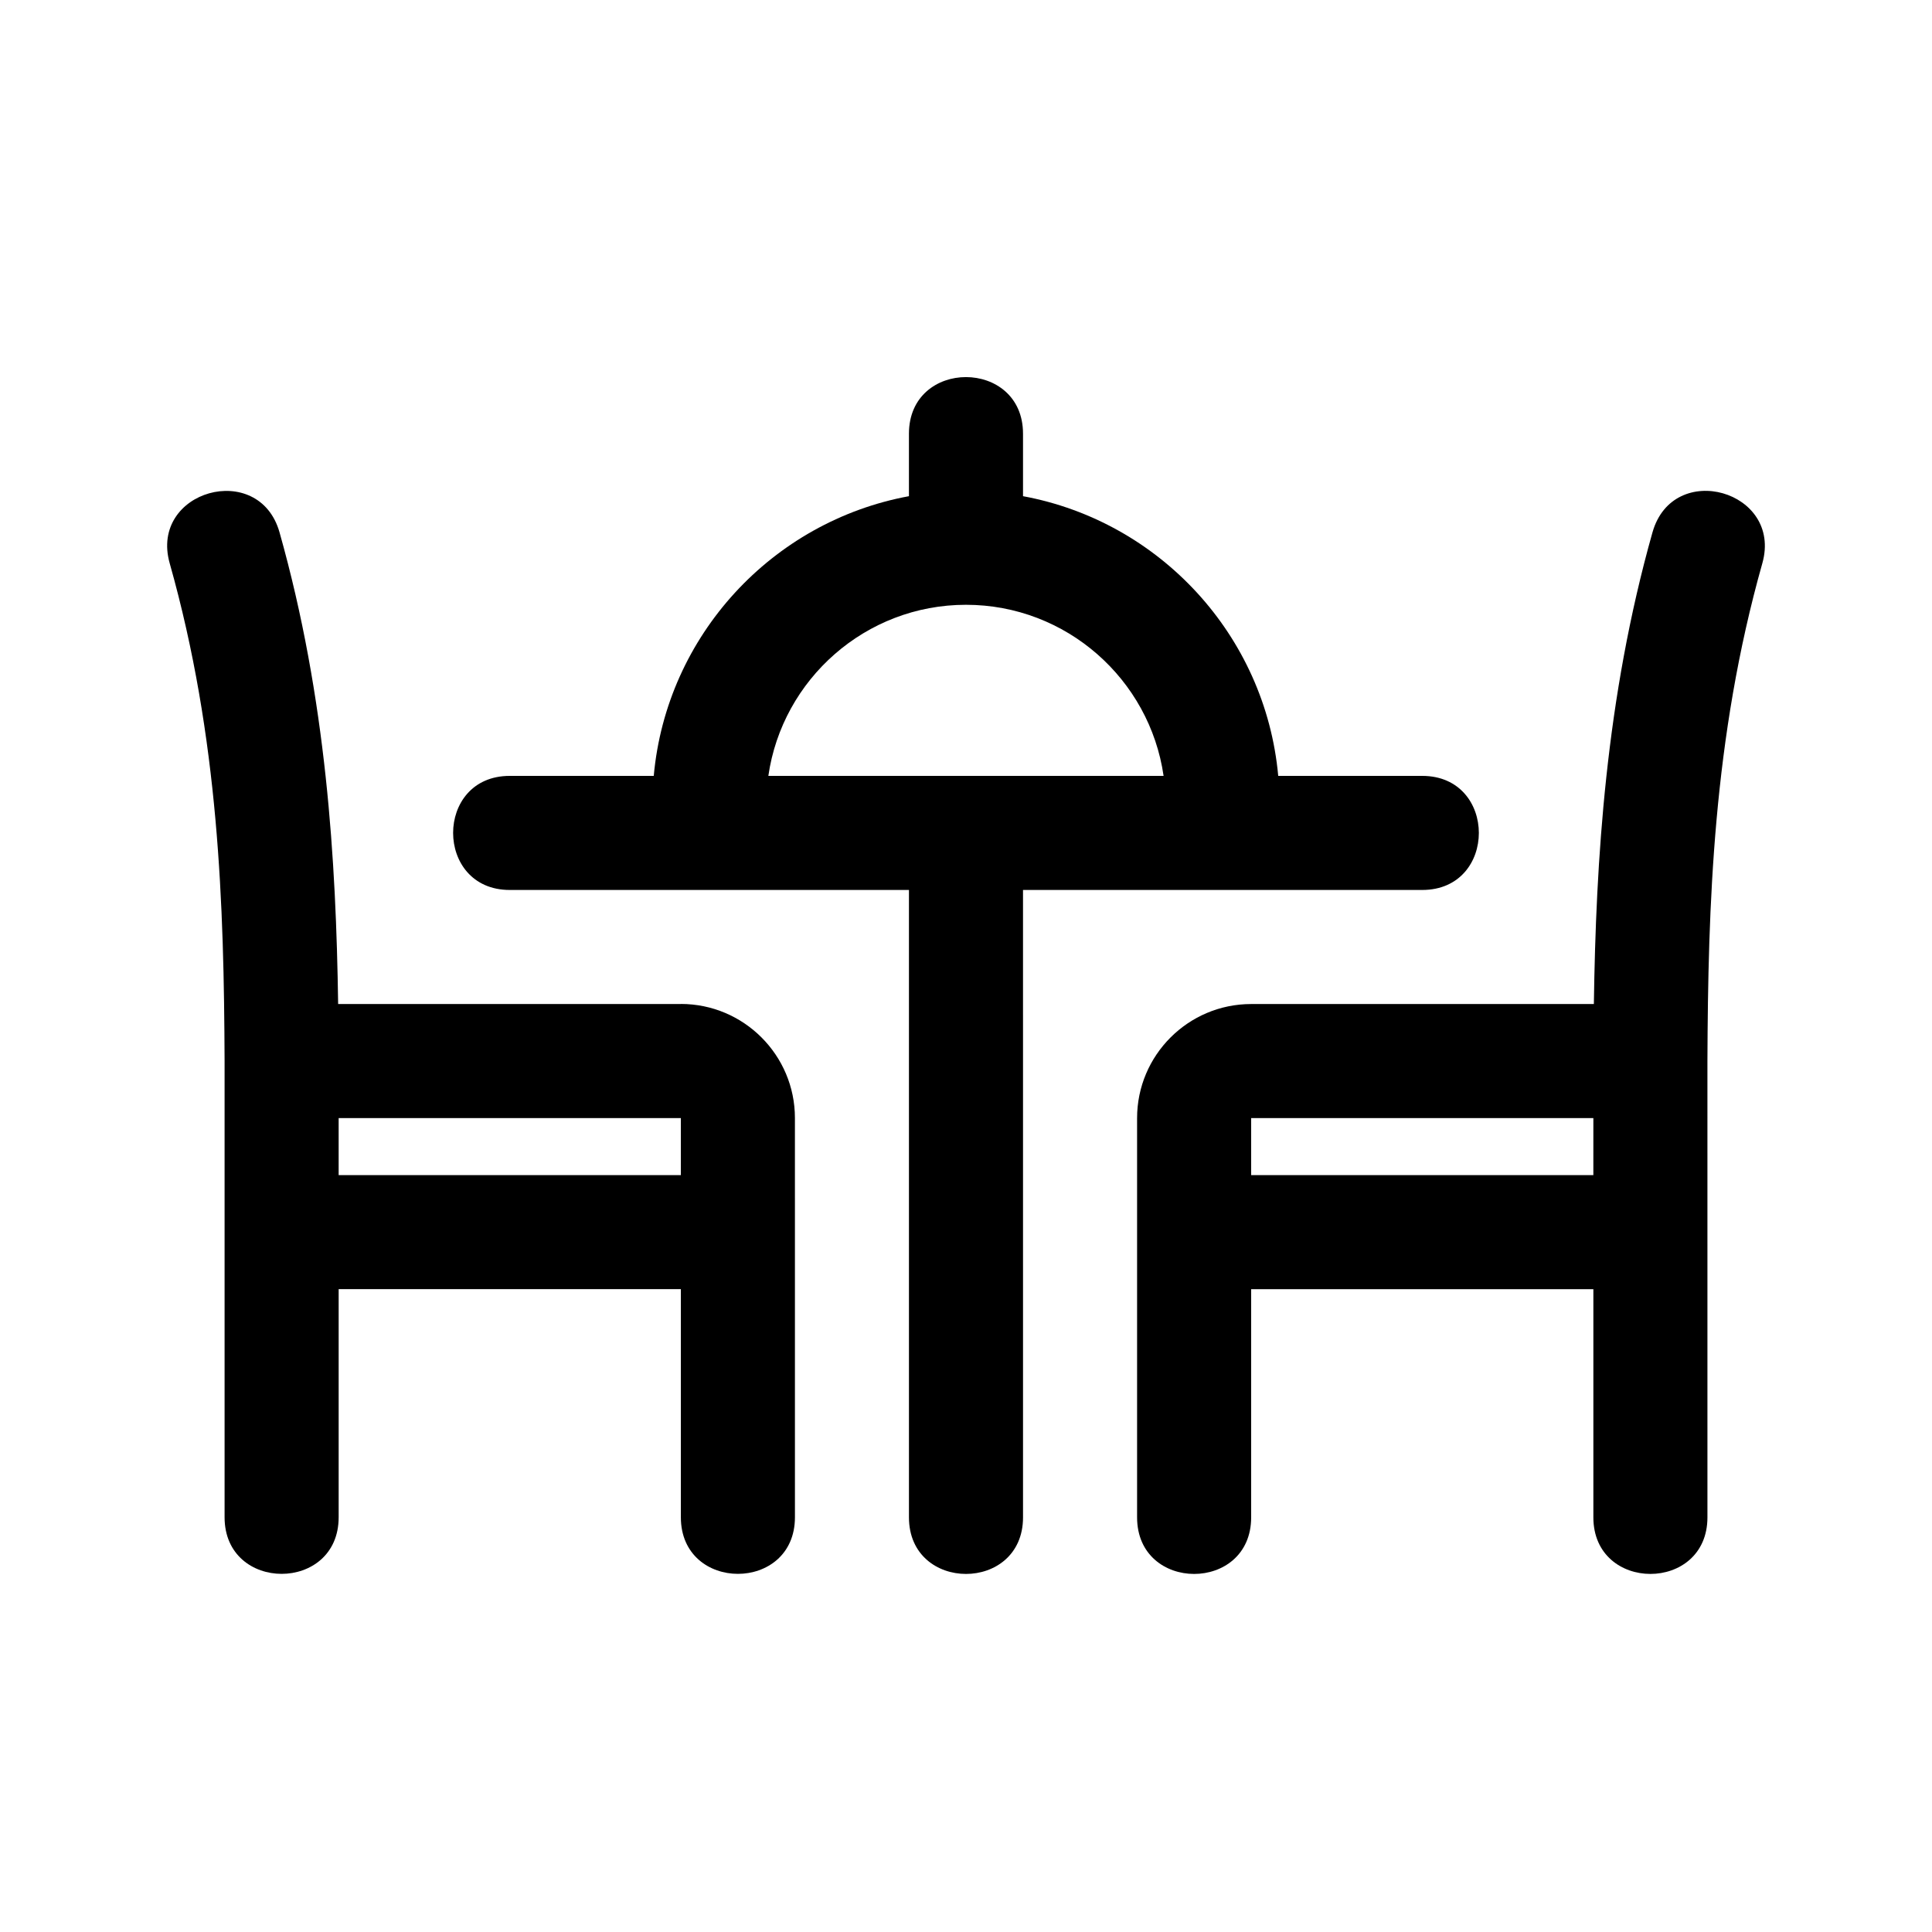
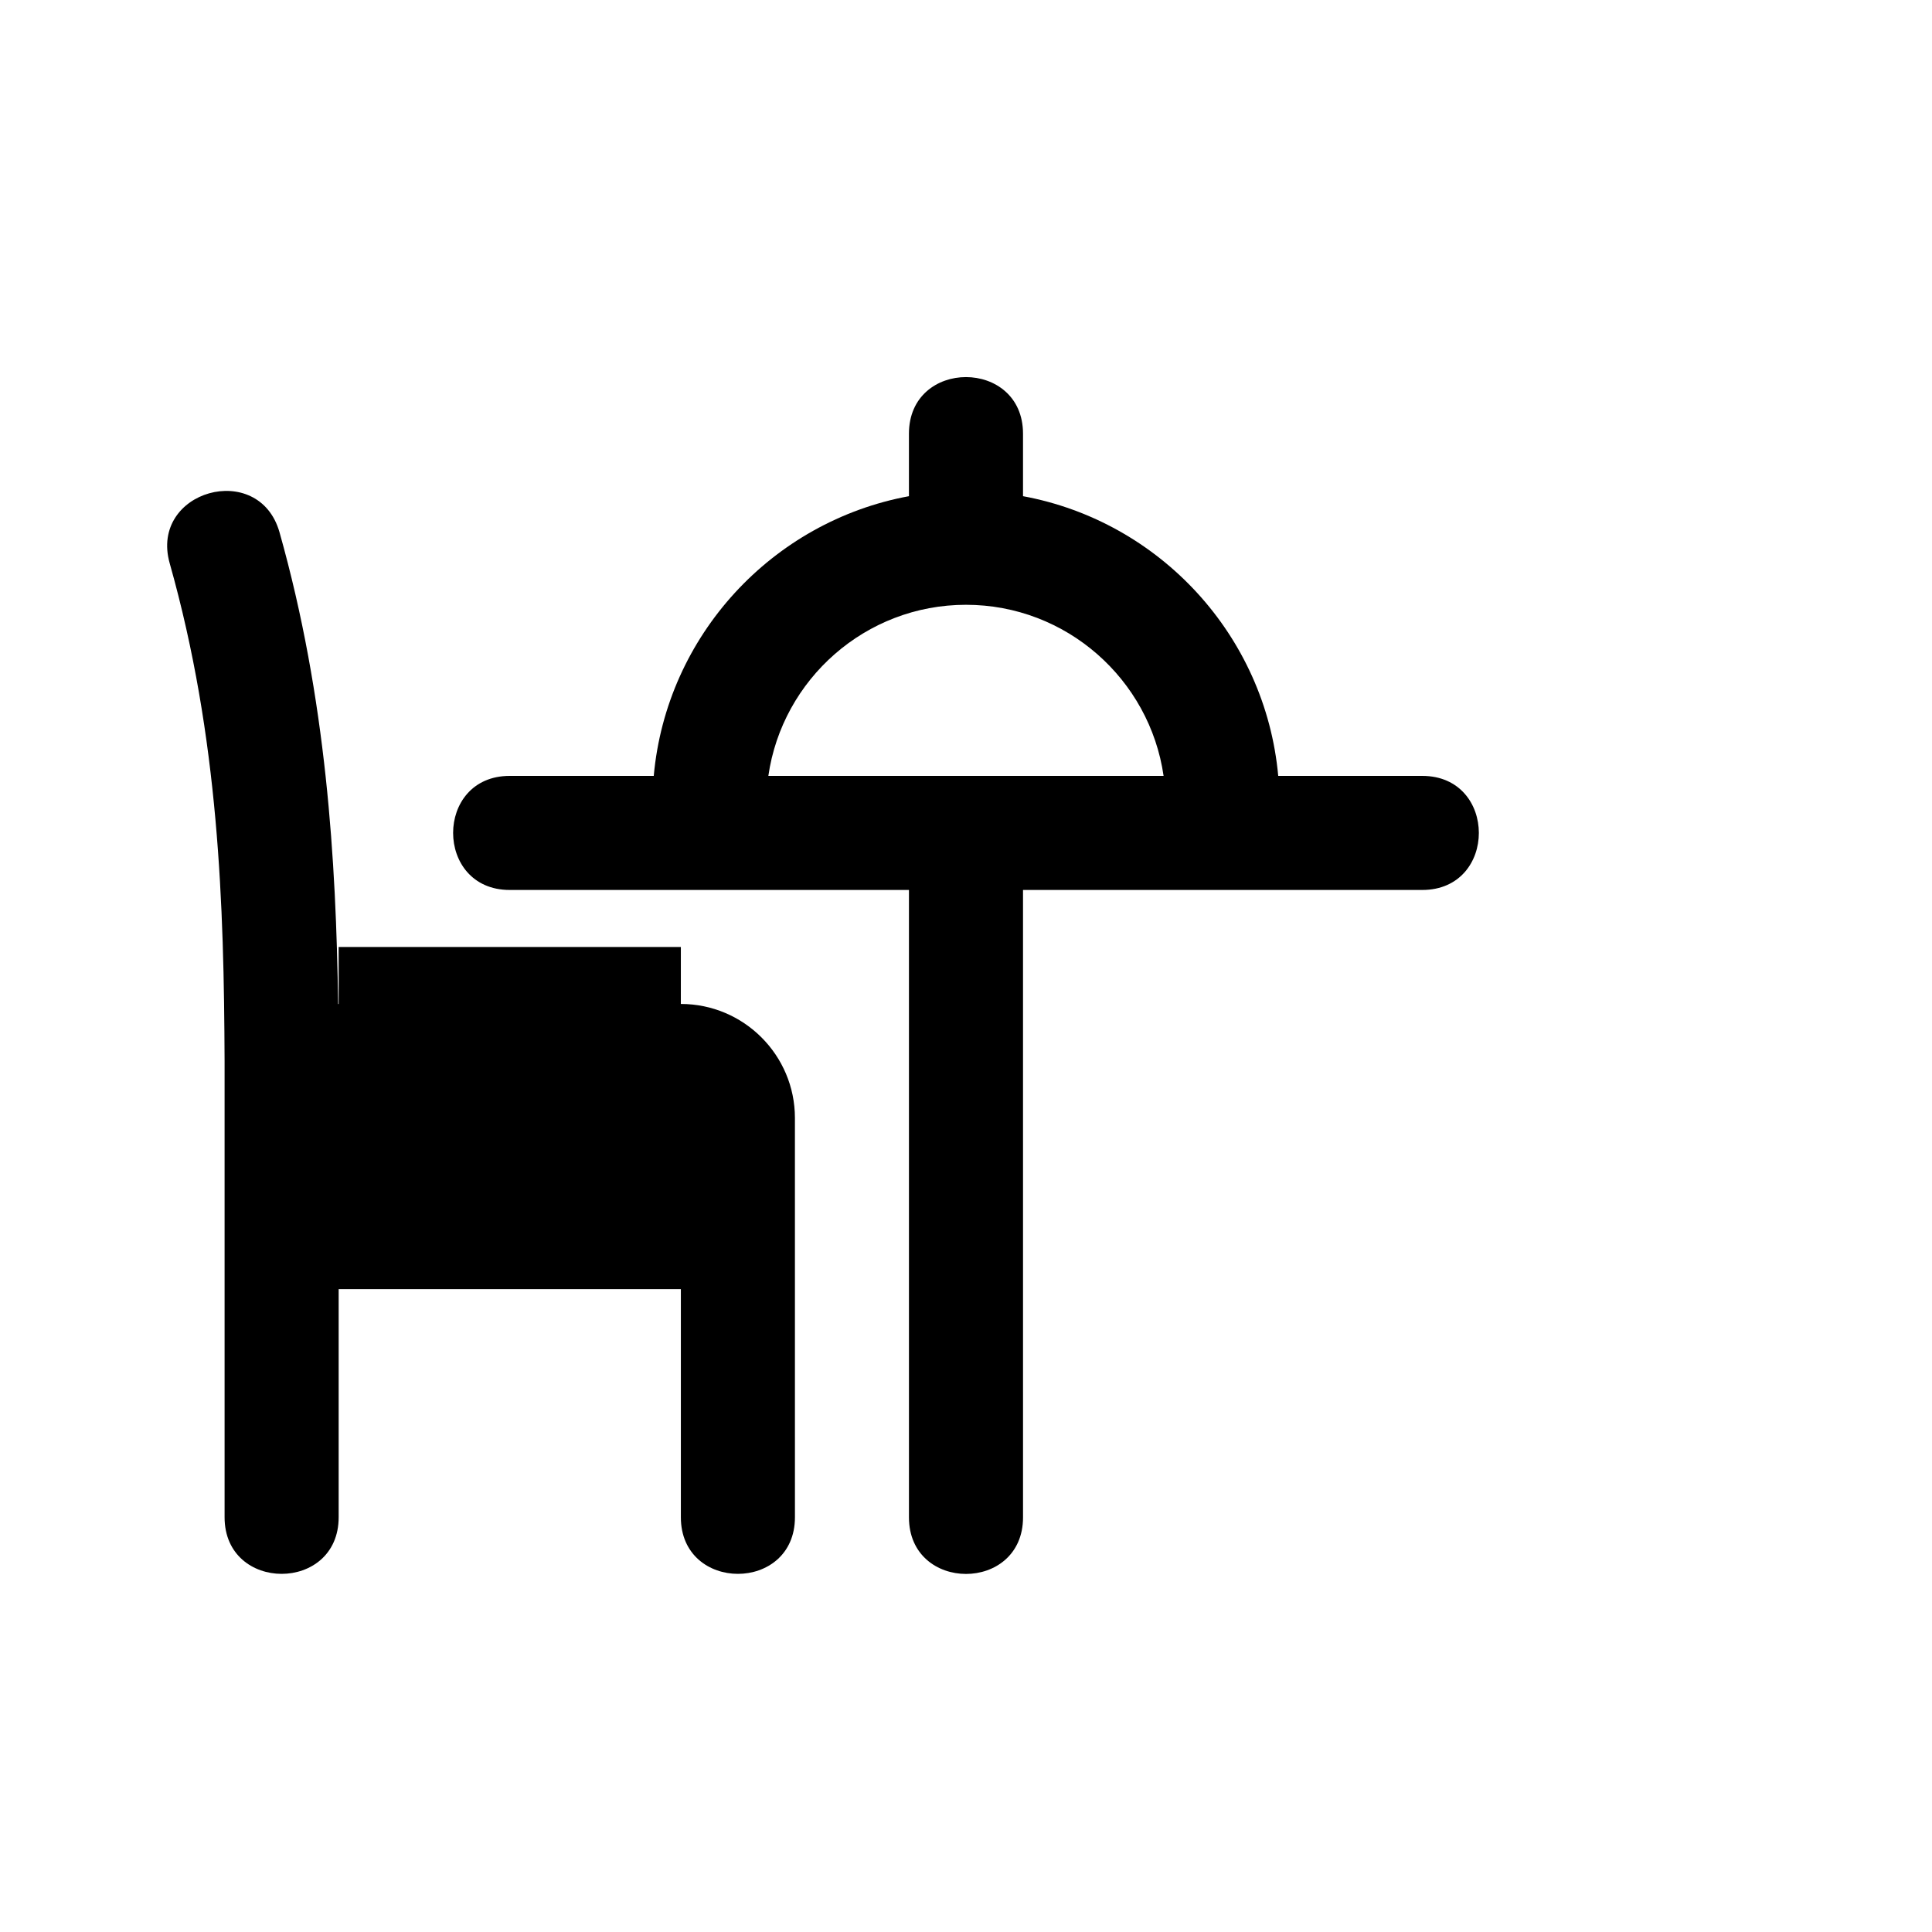
<svg xmlns="http://www.w3.org/2000/svg" fill="#000000" width="800px" height="800px" version="1.1" viewBox="144 144 512 512">
  <g>
-     <path d="m324.43 410.07h-90.82c-0.551-37.988-3.082-80.883-15.539-125.02-5.457-19.199-34.52-11.055-29.105 8.207 13.105 46.418 14.375 90.656 14.551 131.92v120.91c0 19.992 30.23 20.012 30.23 0v-60.457h90.688v60.457c0 19.992 30.23 20.012 30.23 0l-0.004-105.8c0-16.672-13.562-30.23-30.23-30.23zm0 45.344h-90.684v-15.113h90.688z" />
-     <path d="m581.93 285.06c-12.445 44.121-14.984 86.992-15.539 125.02h-90.82c-16.668 0-30.23 13.559-30.23 30.23v105.8c0 19.992 30.23 20.012 30.23 0v-60.461h90.688v60.457c0 19.992 30.23 20.012 30.23 0l-0.004-120.85c0.176-41.336 1.445-85.57 14.555-131.99 5.402-19.207-23.629-27.504-29.109-8.203zm-15.676 170.36h-90.684v-15.113h90.688z" />
+     <path d="m324.43 410.07h-90.82c-0.551-37.988-3.082-80.883-15.539-125.02-5.457-19.199-34.52-11.055-29.105 8.207 13.105 46.418 14.375 90.656 14.551 131.92v120.91c0 19.992 30.23 20.012 30.23 0v-60.457h90.688v60.457c0 19.992 30.23 20.012 30.23 0l-0.004-105.8c0-16.672-13.562-30.23-30.23-30.23zh-90.684v-15.113h90.688z" />
    <path d="m520.91 379.85c20.012 0 19.992-30.23 0-30.23h-38.168c-3.383-37.25-31.426-67.441-67.633-74.125v-16.559c0-19.992-30.23-20.012-30.23 0v16.559c-36.207 6.684-64.25 36.875-67.629 74.125h-38.168c-20.012 0-19.992 30.23 0 30.23h105.8v166.26c0 19.992 30.23 20.012 30.23 0l-0.004-166.26h105.8zm-173.29-30.23c3.688-25.605 25.77-45.344 52.371-45.344s48.68 19.738 52.371 45.344z" />
  </g>
</svg>